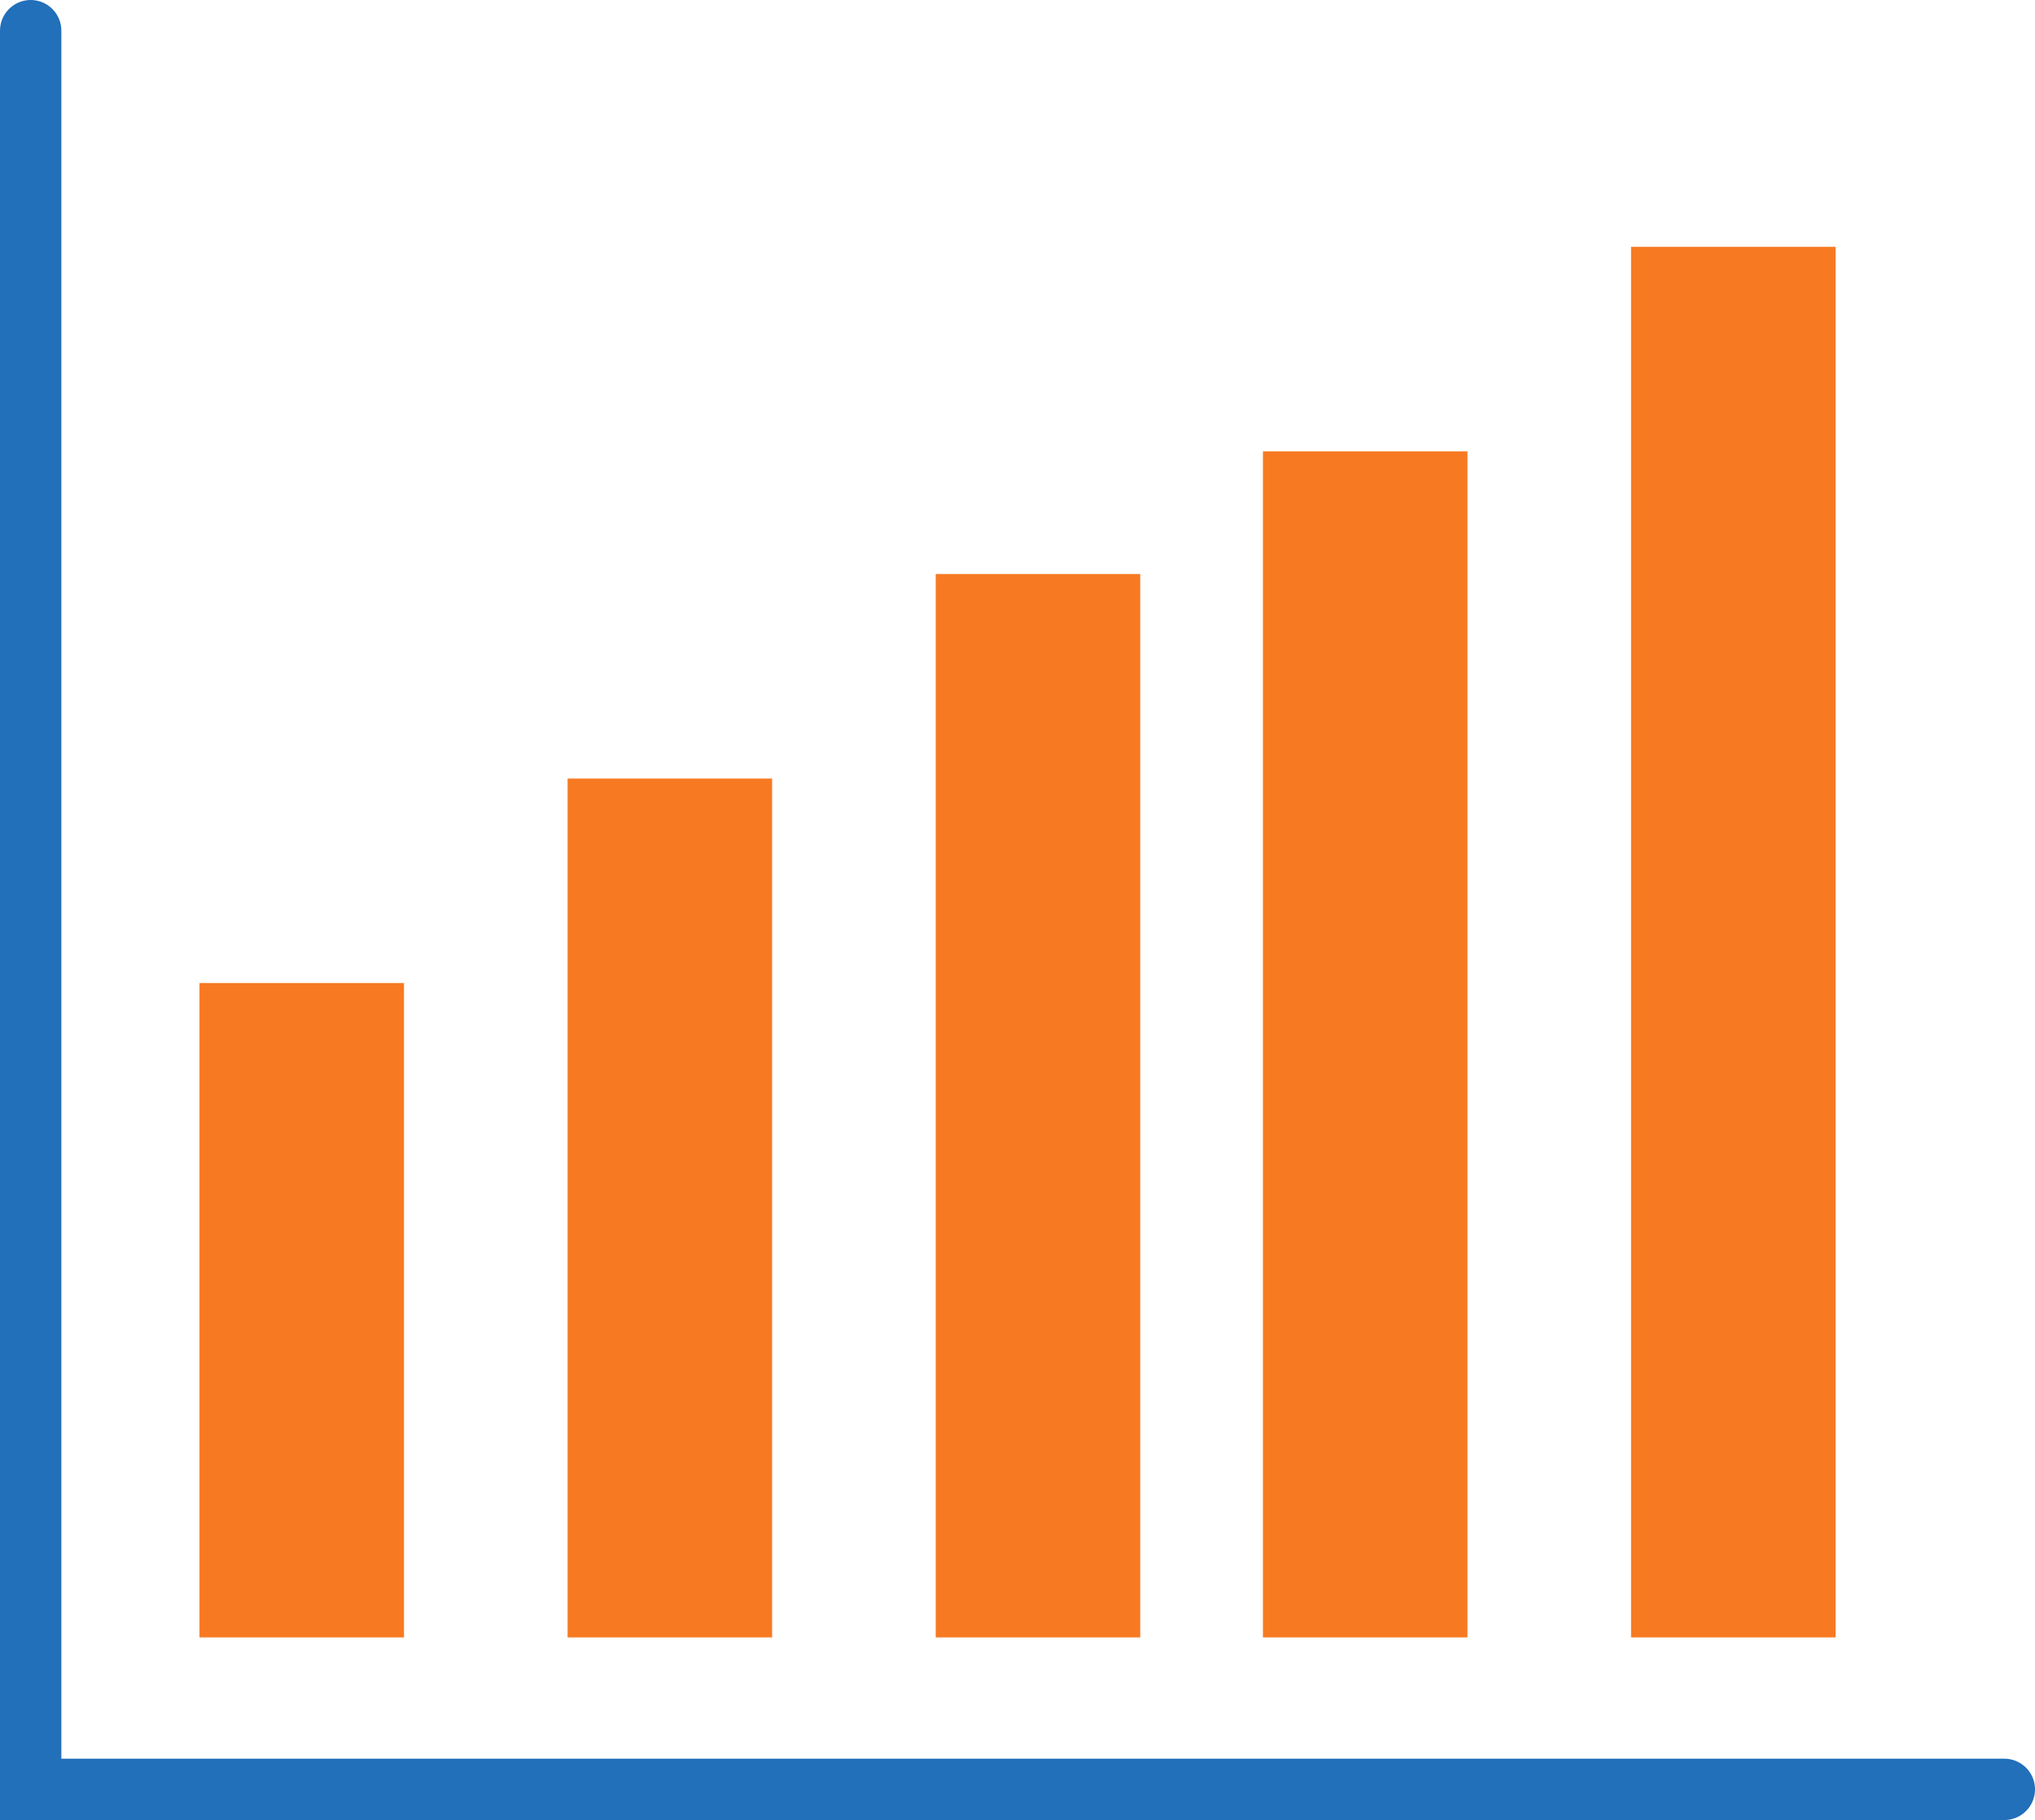
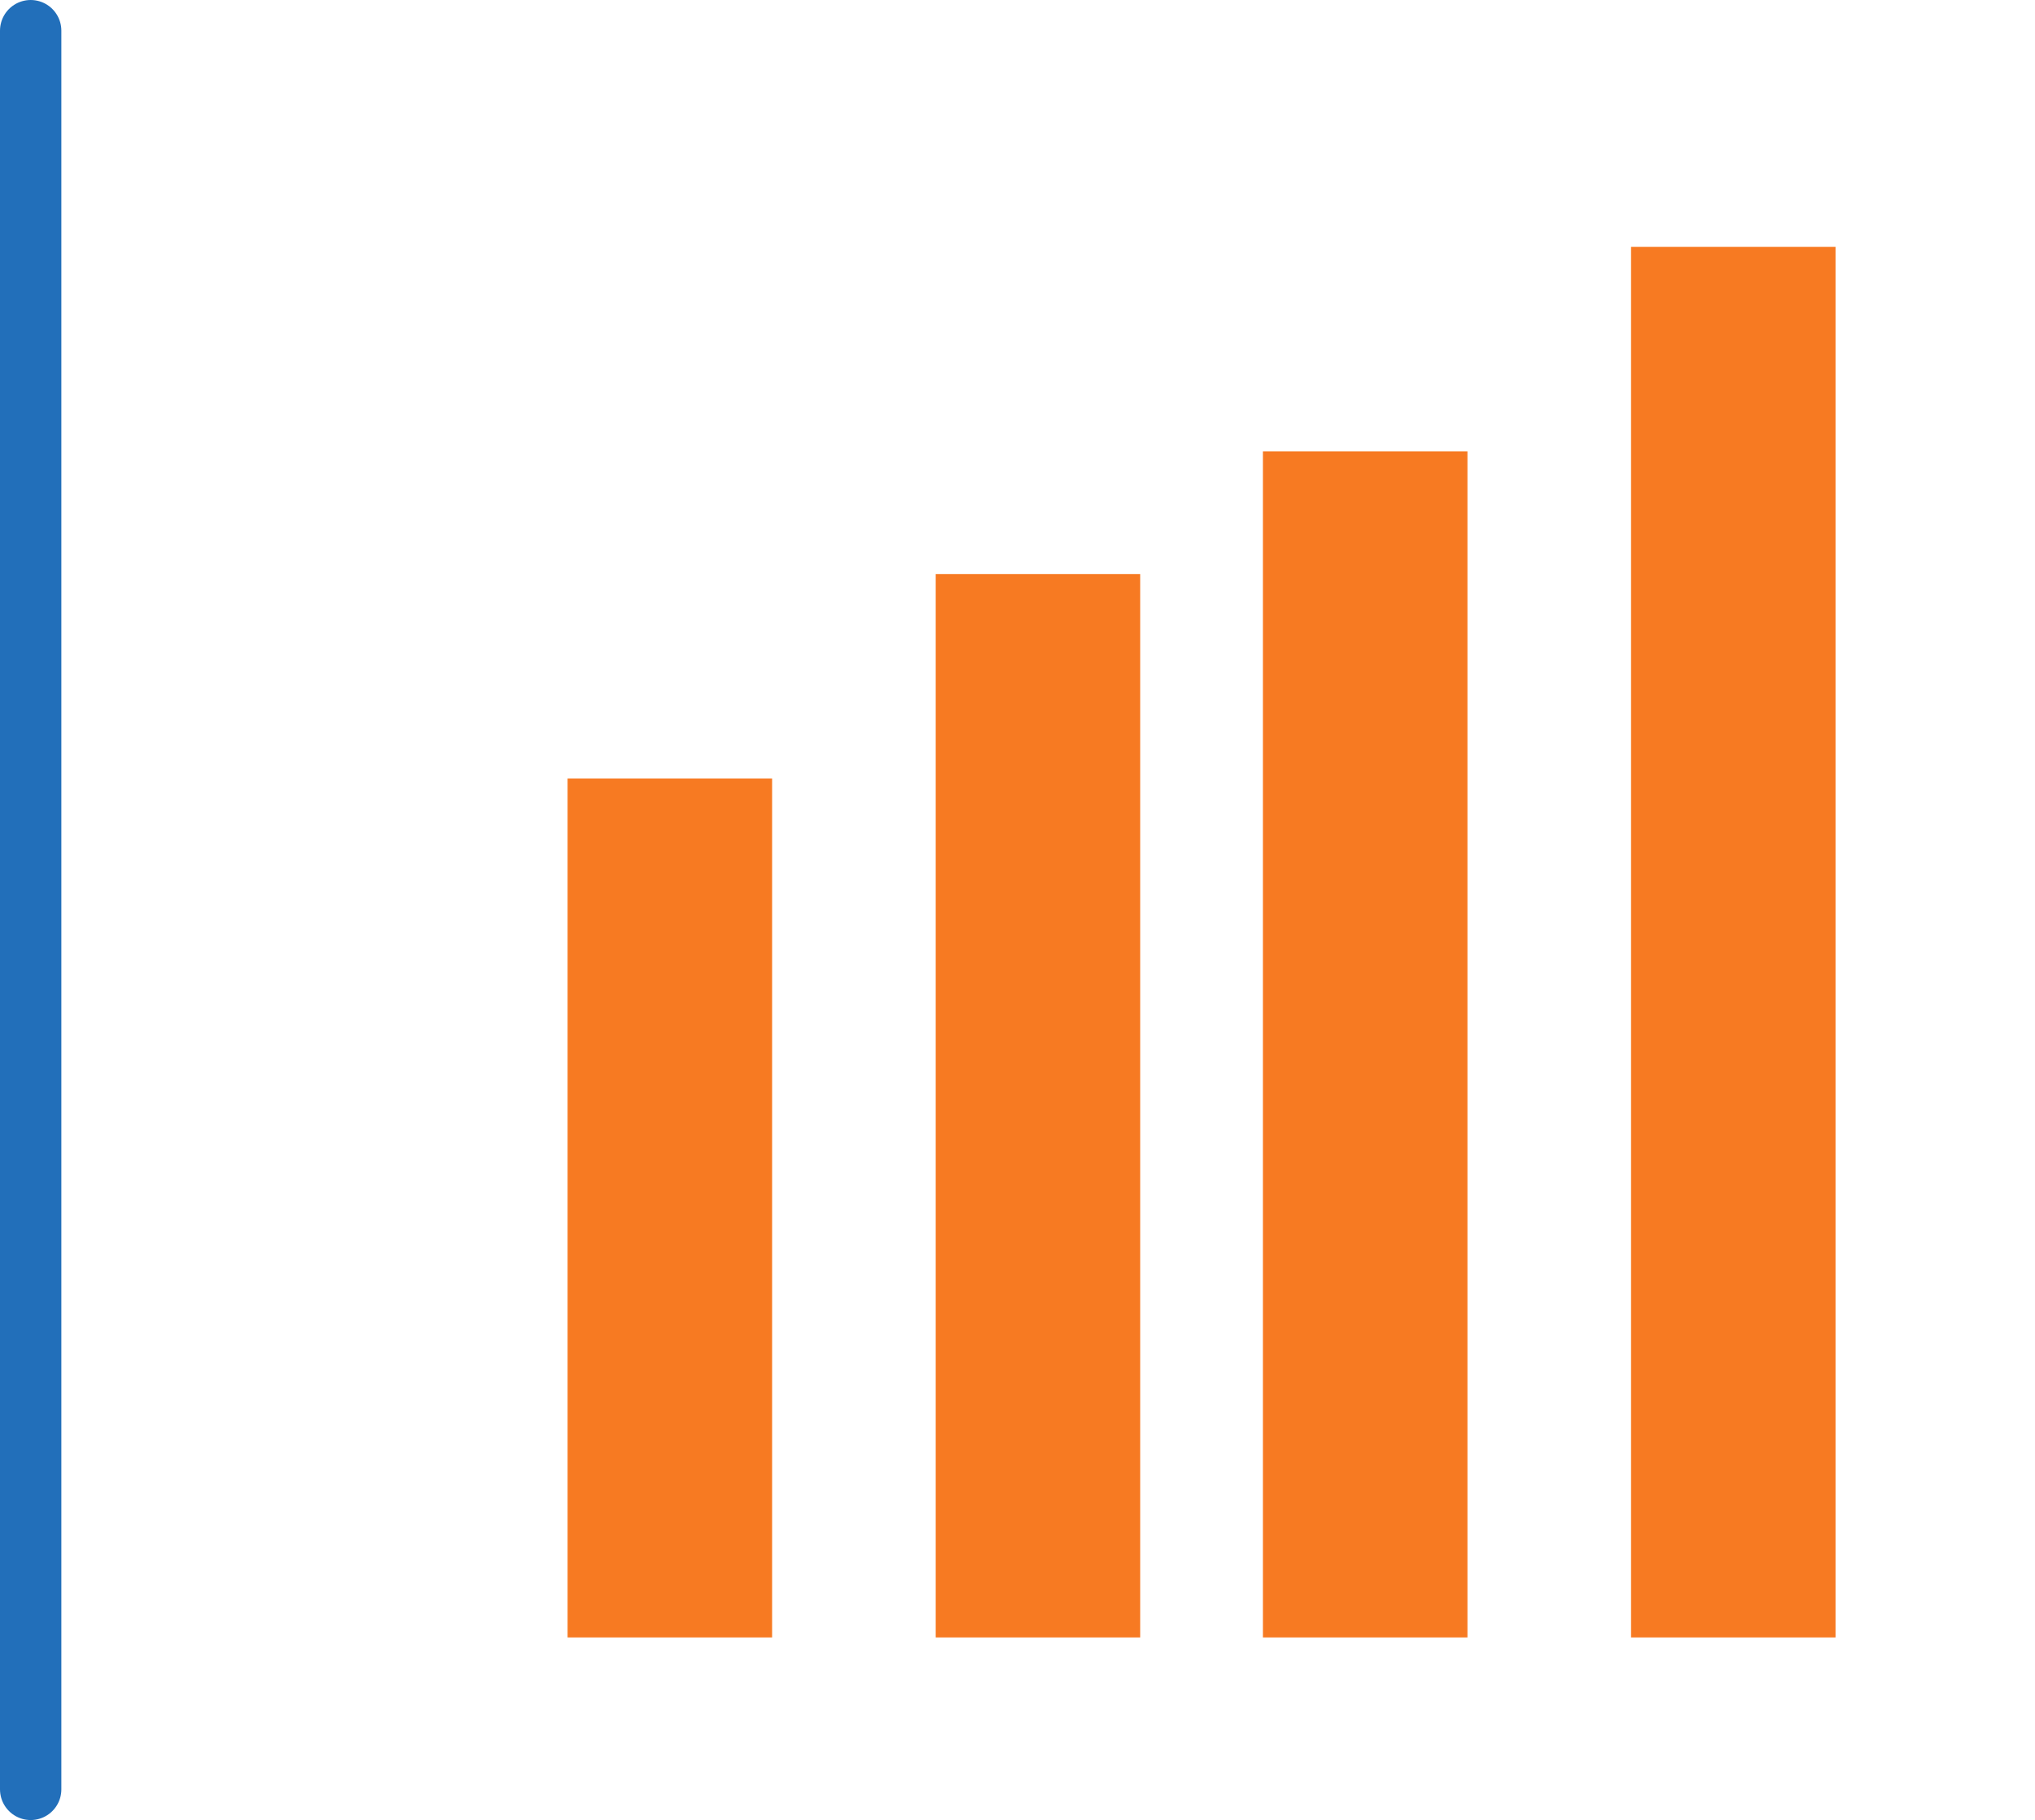
<svg xmlns="http://www.w3.org/2000/svg" width="49.753" height="44.5" viewBox="0 0 49.753 44.5">
  <g id="contact-analytics" transform="translate(11671.75 16704.094)">
-     <path id="Path_25967" data-name="Path 25967" d="M702,250.656v43h48.253" transform="translate(-12373 -16954)" fill="none" stroke="#226fba" stroke-linecap="round" stroke-miterlimit="10" stroke-width="1.5" />
-     <rect id="Rectangle_10140" data-name="Rectangle 10140" width="5" height="16" transform="translate(-11666.873 -16680.059)" fill="#f77a22" />
+     <path id="Path_25967" data-name="Path 25967" d="M702,250.656v43" transform="translate(-12373 -16954)" fill="none" stroke="#226fba" stroke-linecap="round" stroke-miterlimit="10" stroke-width="1.5" />
    <rect id="Rectangle_10141" data-name="Rectangle 10141" width="5" height="21" transform="translate(-11657.873 -16685.059)" fill="#f77a22" />
    <rect id="Rectangle_10142" data-name="Rectangle 10142" width="5" height="26" transform="translate(-11648.873 -16690.059)" fill="#f77a22" />
    <rect id="Rectangle_10143" data-name="Rectangle 10143" width="5" height="29" transform="translate(-11640.873 -16693.059)" fill="#f77a22" />
    <rect id="Rectangle_10144" data-name="Rectangle 10144" width="5" height="34" transform="translate(-11631.873 -16698.059)" fill="#f77a22" />
  </g>
</svg>